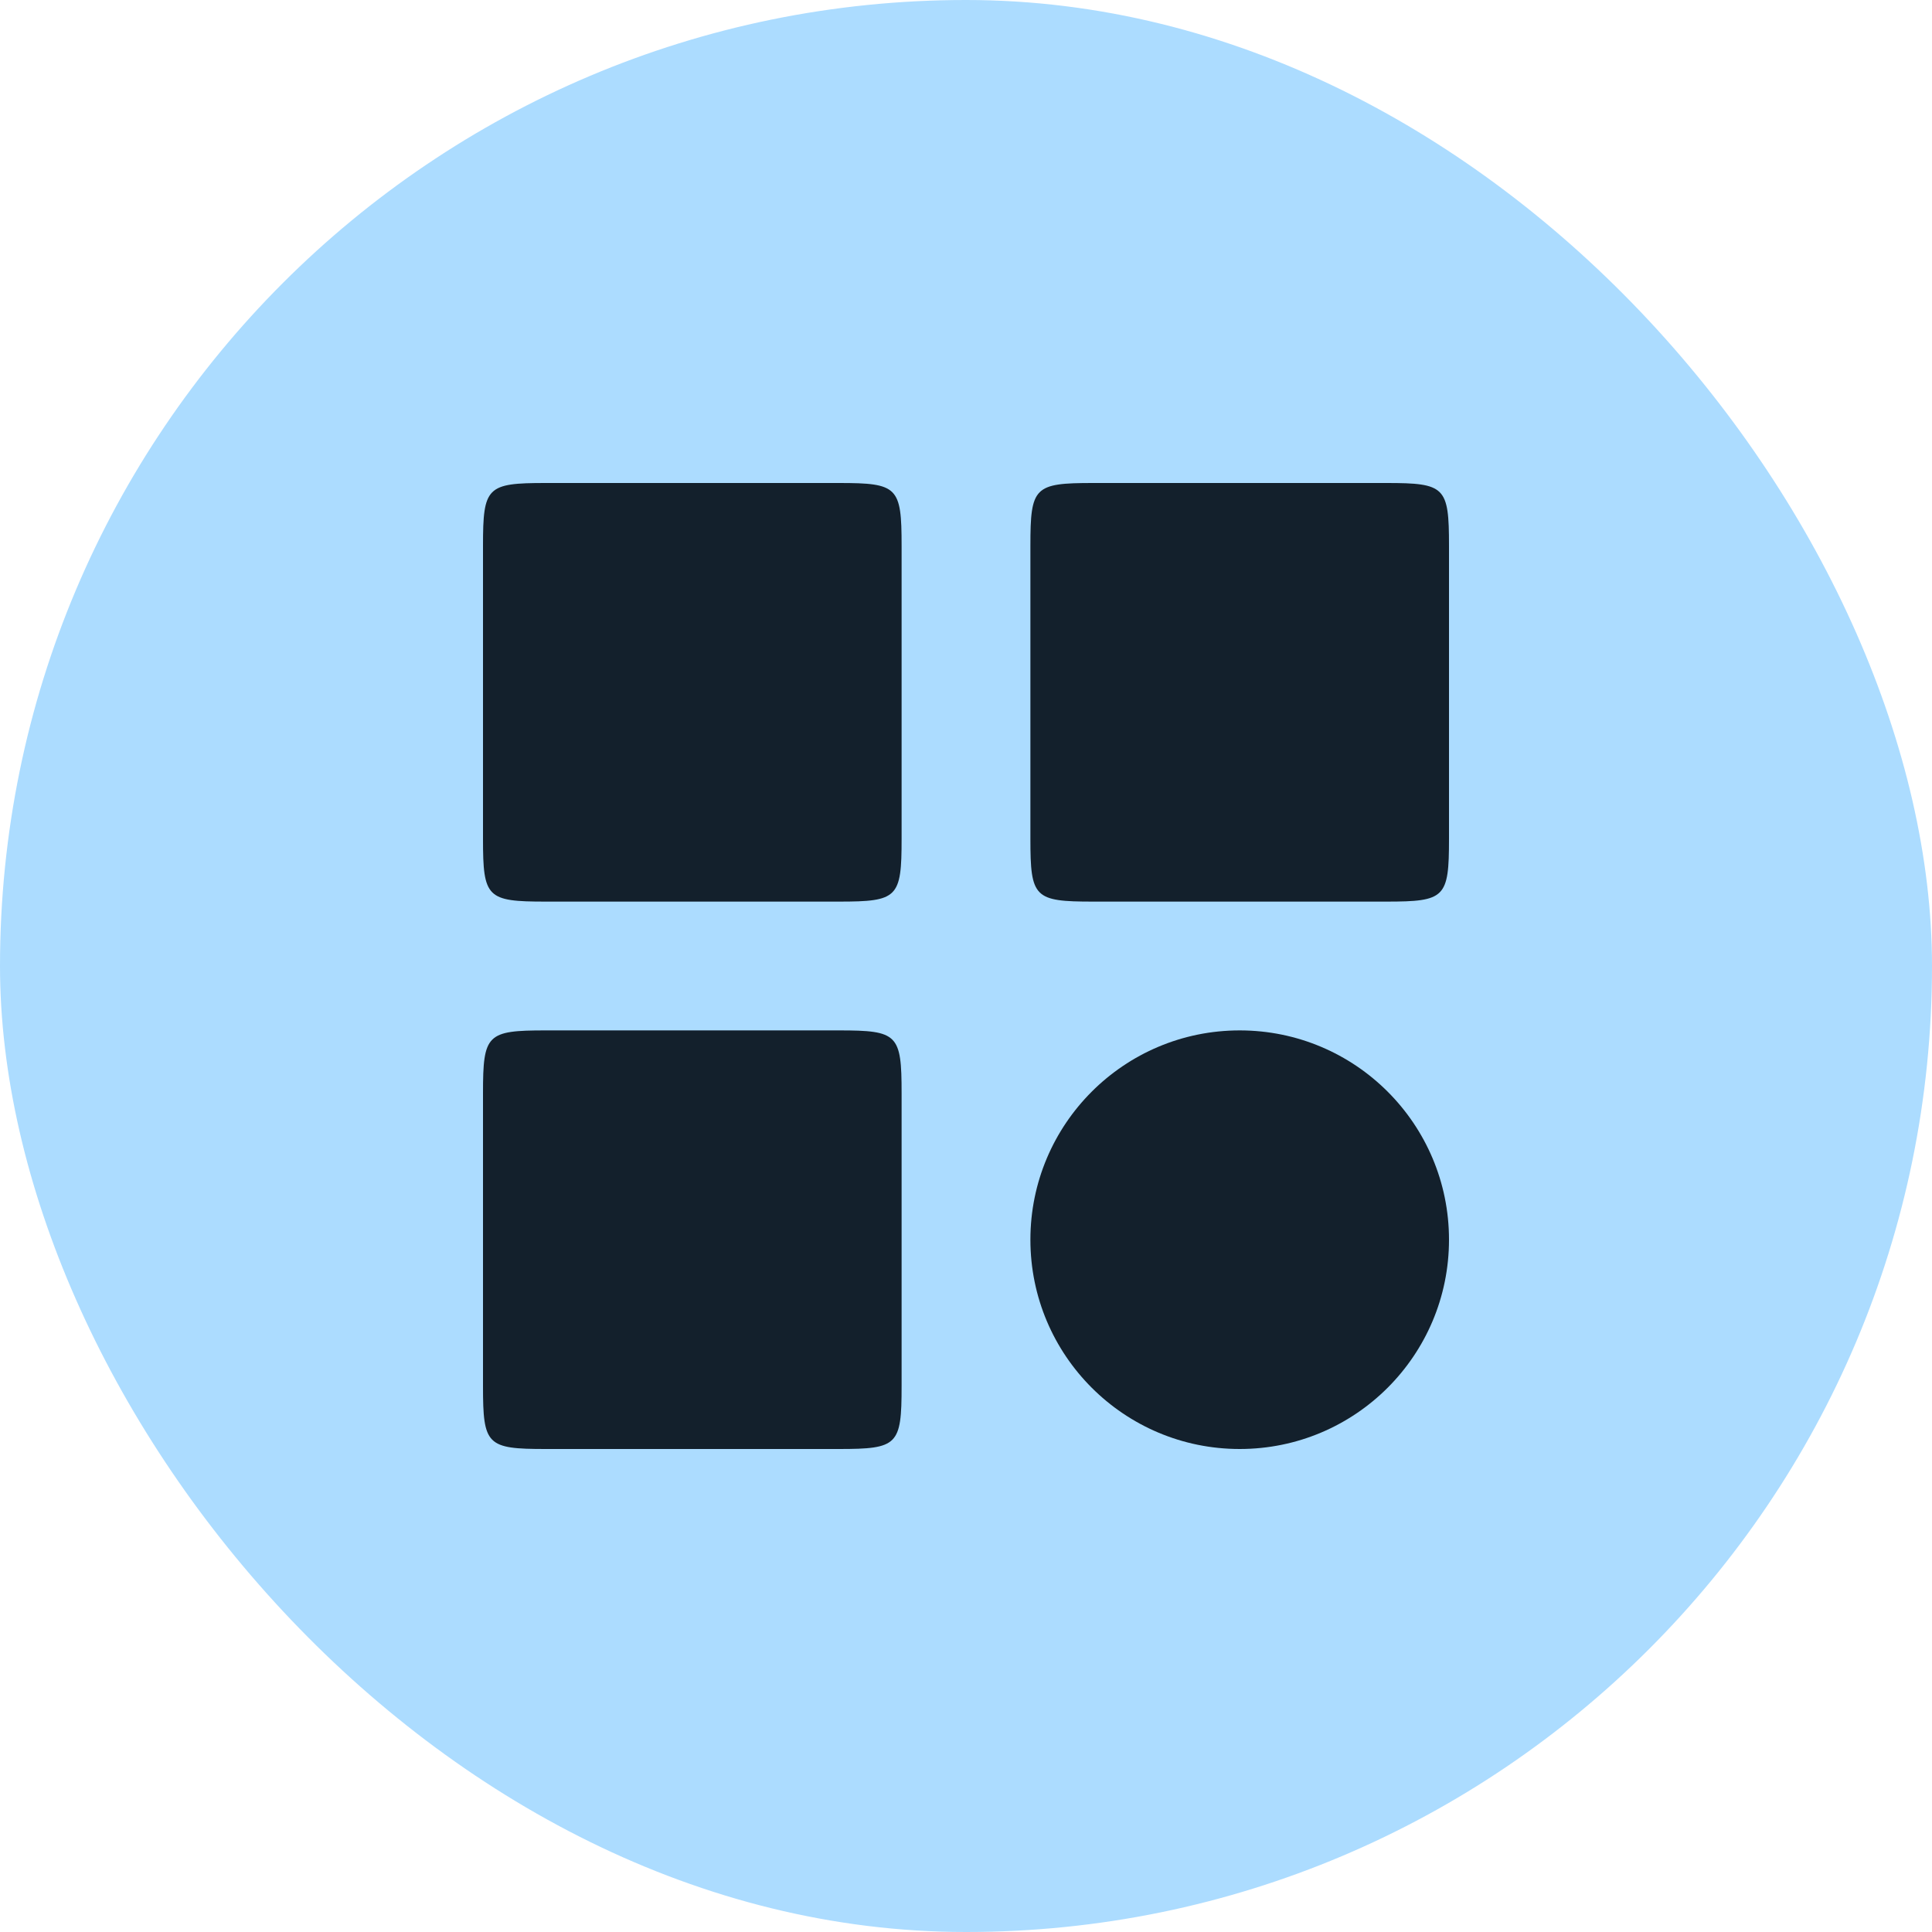
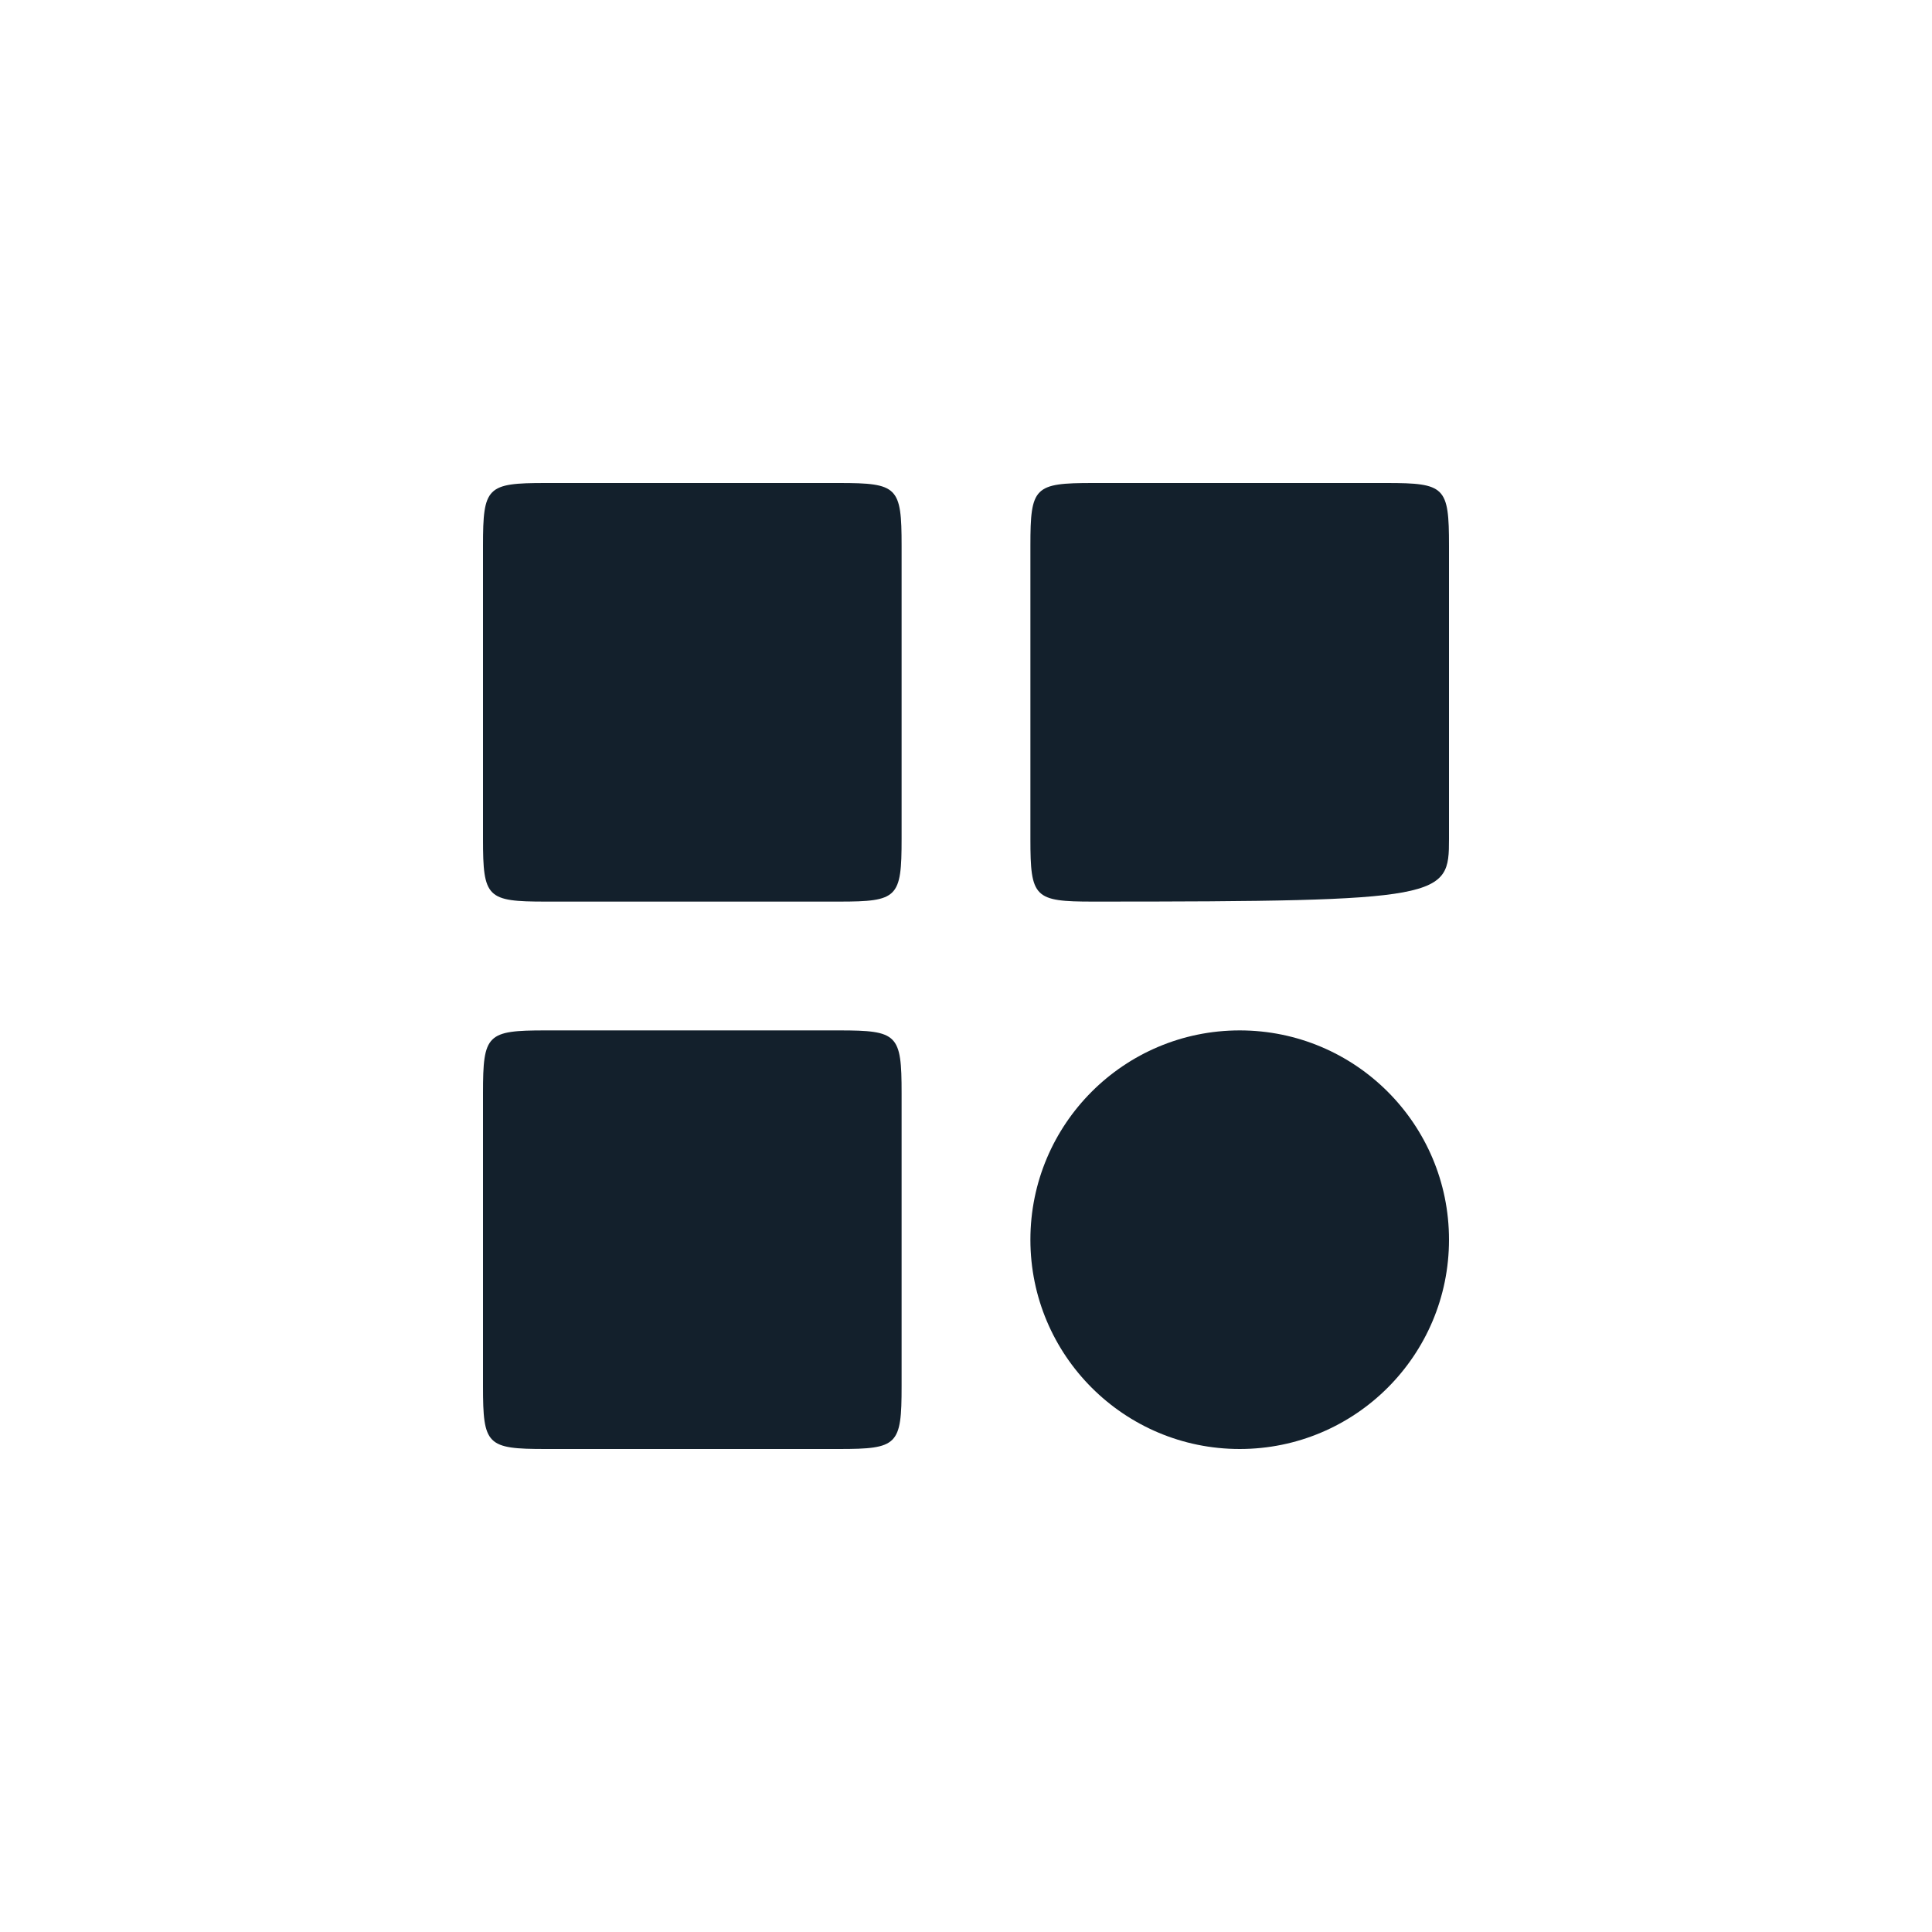
<svg xmlns="http://www.w3.org/2000/svg" width="48" height="48" viewBox="0 0 48 48" fill="none">
-   <rect width="48" height="48" rx="24" fill="#ACDCFF" />
  <path d="M20.843 12H13.557C12.095 12 12 12.095 12 13.557V20.843C12 22.305 12.095 22.4 13.557 22.4H20.843C22.305 22.4 22.4 22.305 22.4 20.843V13.557C22.4 12.095 22.305 12 20.843 12Z" fill="#13202C" />
-   <path d="M34.443 12H27.157C25.695 12 25.6 12.095 25.6 13.557V20.843C25.6 22.305 25.695 22.4 27.157 22.4H34.443C35.905 22.4 36 22.305 36 20.843V13.557C36 12.095 35.905 12 34.443 12Z" fill="#13202C" />
+   <path d="M34.443 12H27.157C25.695 12 25.6 12.095 25.6 13.557V20.843C25.6 22.305 25.695 22.4 27.157 22.4C35.905 22.4 36 22.305 36 20.843V13.557C36 12.095 35.905 12 34.443 12Z" fill="#13202C" />
  <path d="M20.843 25.6H13.557C12.095 25.6 12 25.695 12 27.157V34.443C12 35.905 12.095 36 13.557 36H20.843C22.305 36 22.4 35.905 22.4 34.443V27.157C22.4 25.695 22.305 25.6 20.843 25.6Z" fill="#13202C" />
  <path d="M30.8 36C33.672 36 36 33.672 36 30.8C36 27.928 33.672 25.6 30.8 25.6C27.928 25.6 25.6 27.928 25.6 30.8C25.6 33.672 27.928 36 30.8 36Z" fill="#13202C" />
</svg>